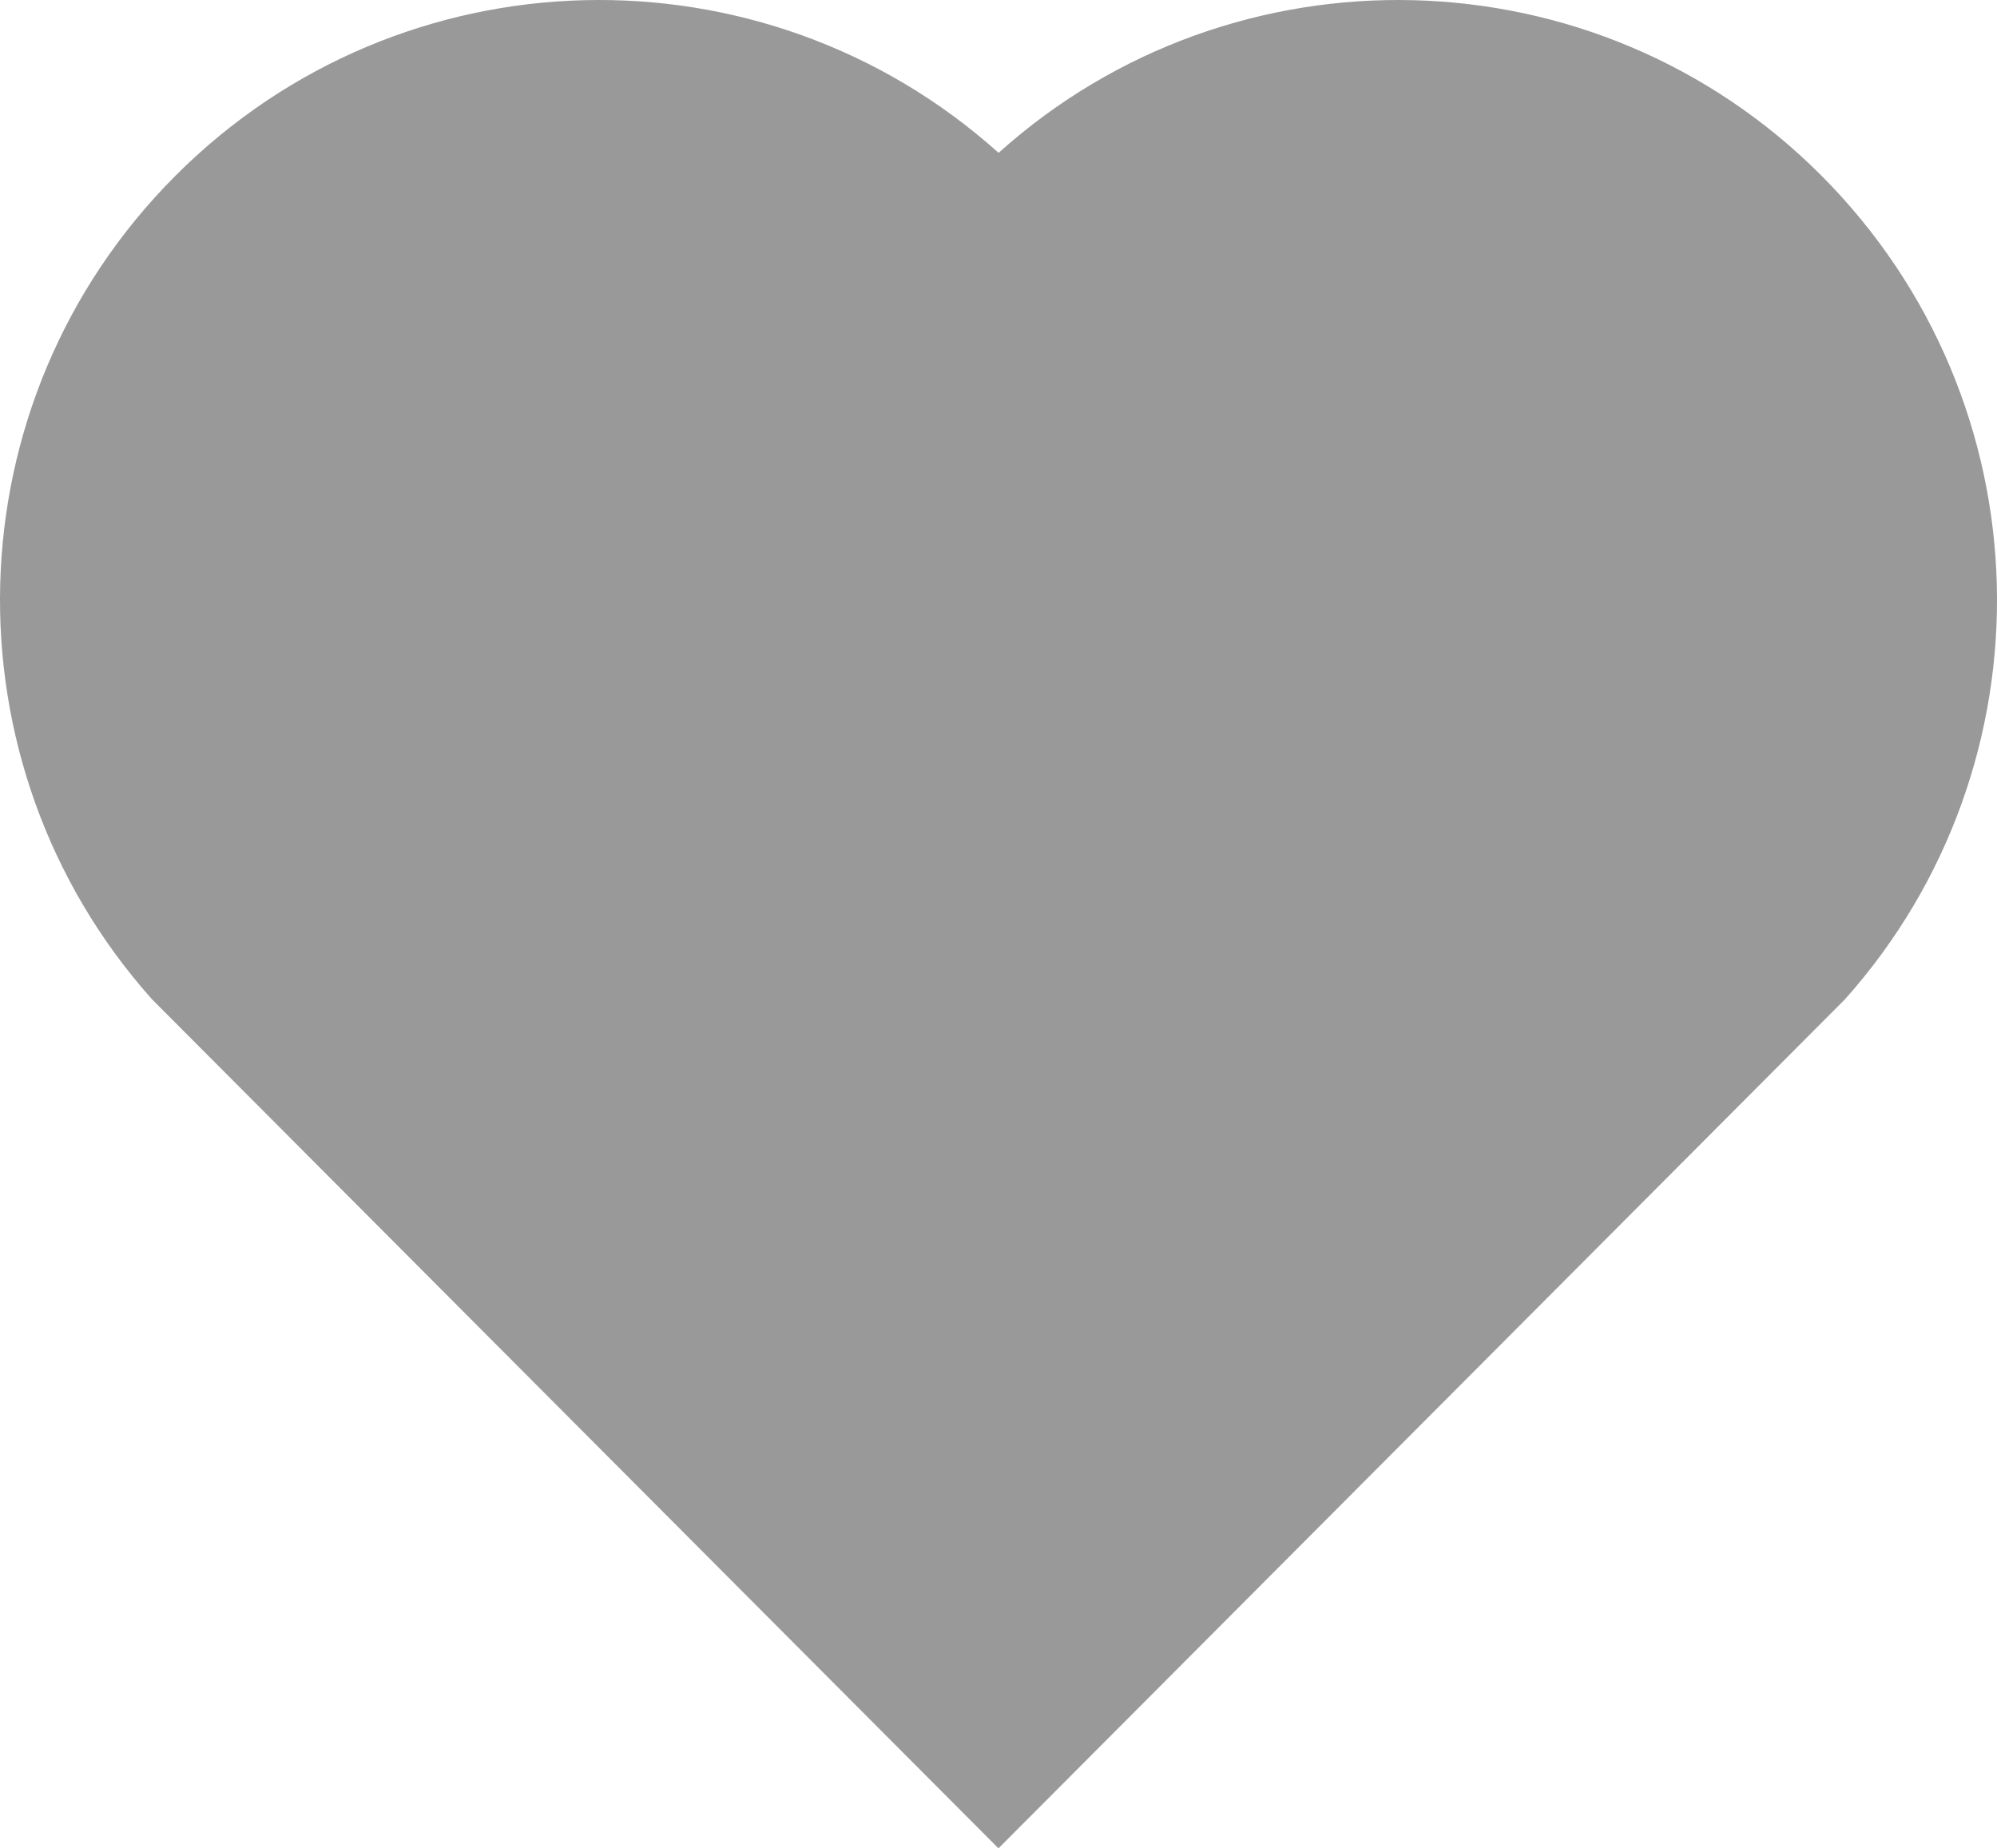
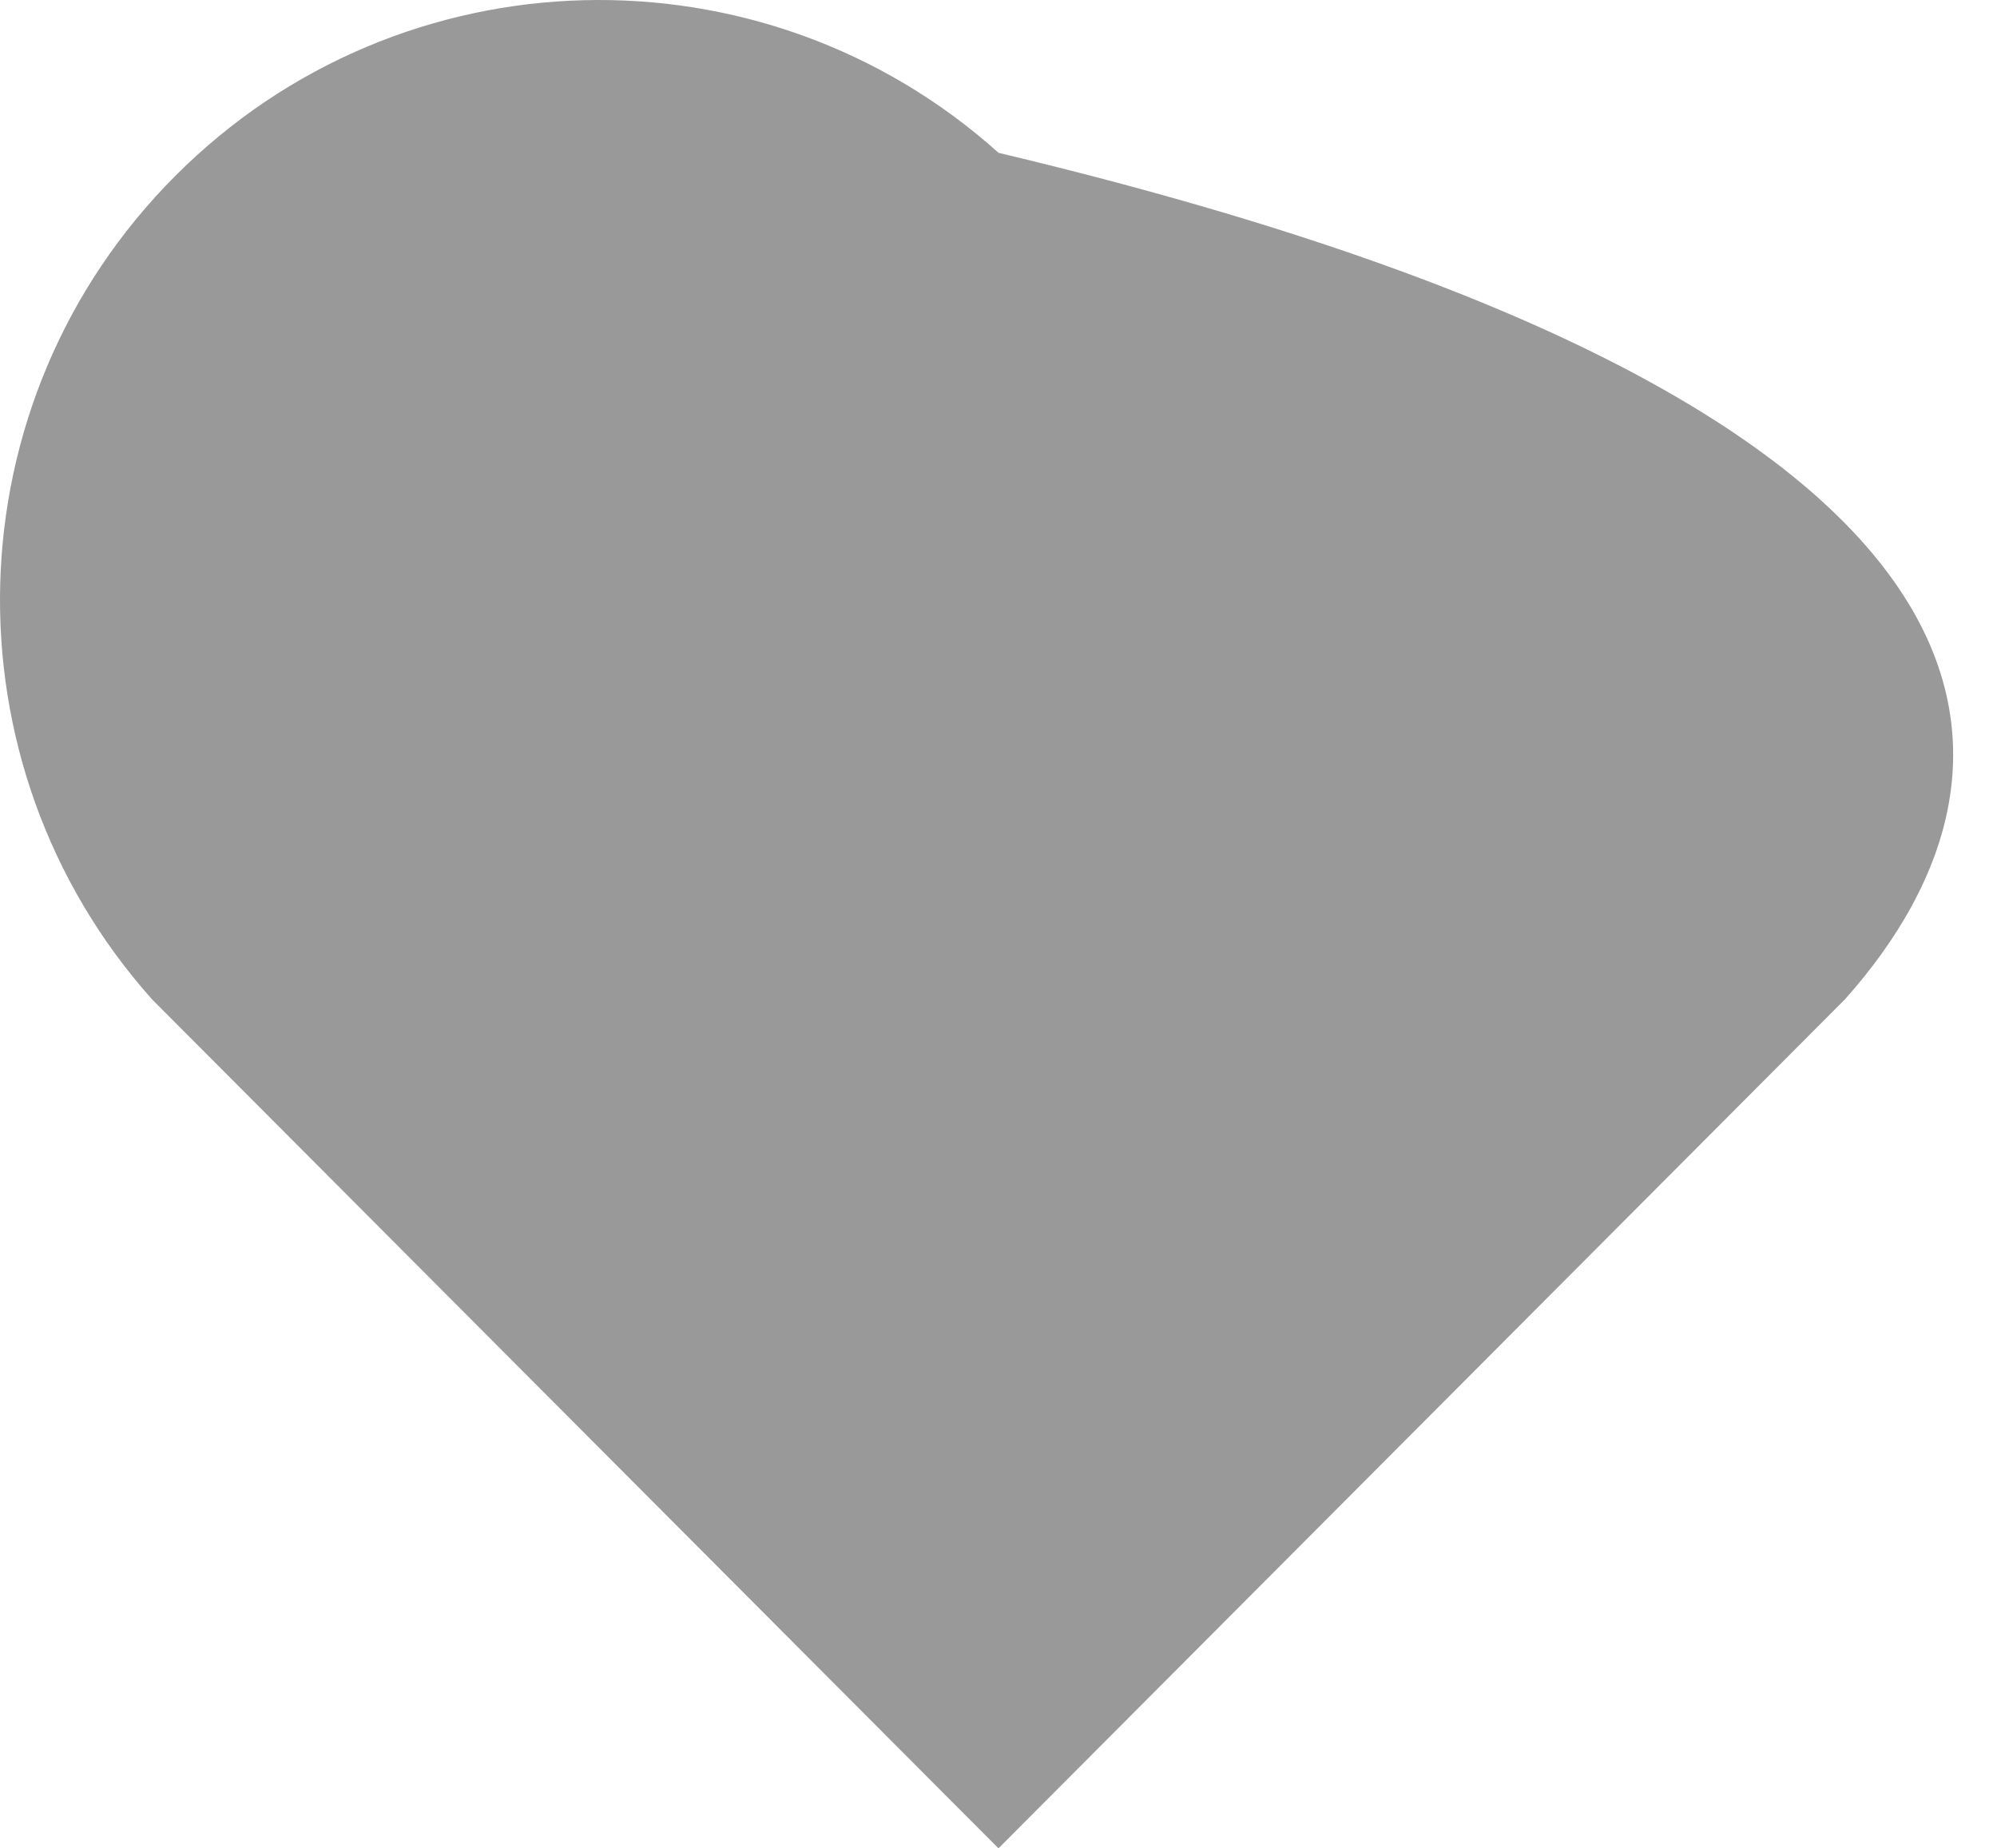
<svg xmlns="http://www.w3.org/2000/svg" width="67" height="62" viewBox="0 0 67 62" fill="none">
-   <path d="M33.503 5.127C41.372 -1.945 53.532 -1.711 61.112 5.894C68.692 13.499 68.952 25.615 61.902 33.517L33.499 62L5.097 33.517C-1.953 25.615 -1.689 13.48 5.887 5.894C13.472 -1.7 25.611 -1.956 33.503 5.127Z" fill="#999999" />
+   <path d="M33.503 5.127C68.692 13.499 68.952 25.615 61.902 33.517L33.499 62L5.097 33.517C-1.953 25.615 -1.689 13.48 5.887 5.894C13.472 -1.7 25.611 -1.956 33.503 5.127Z" fill="#999999" />
</svg>